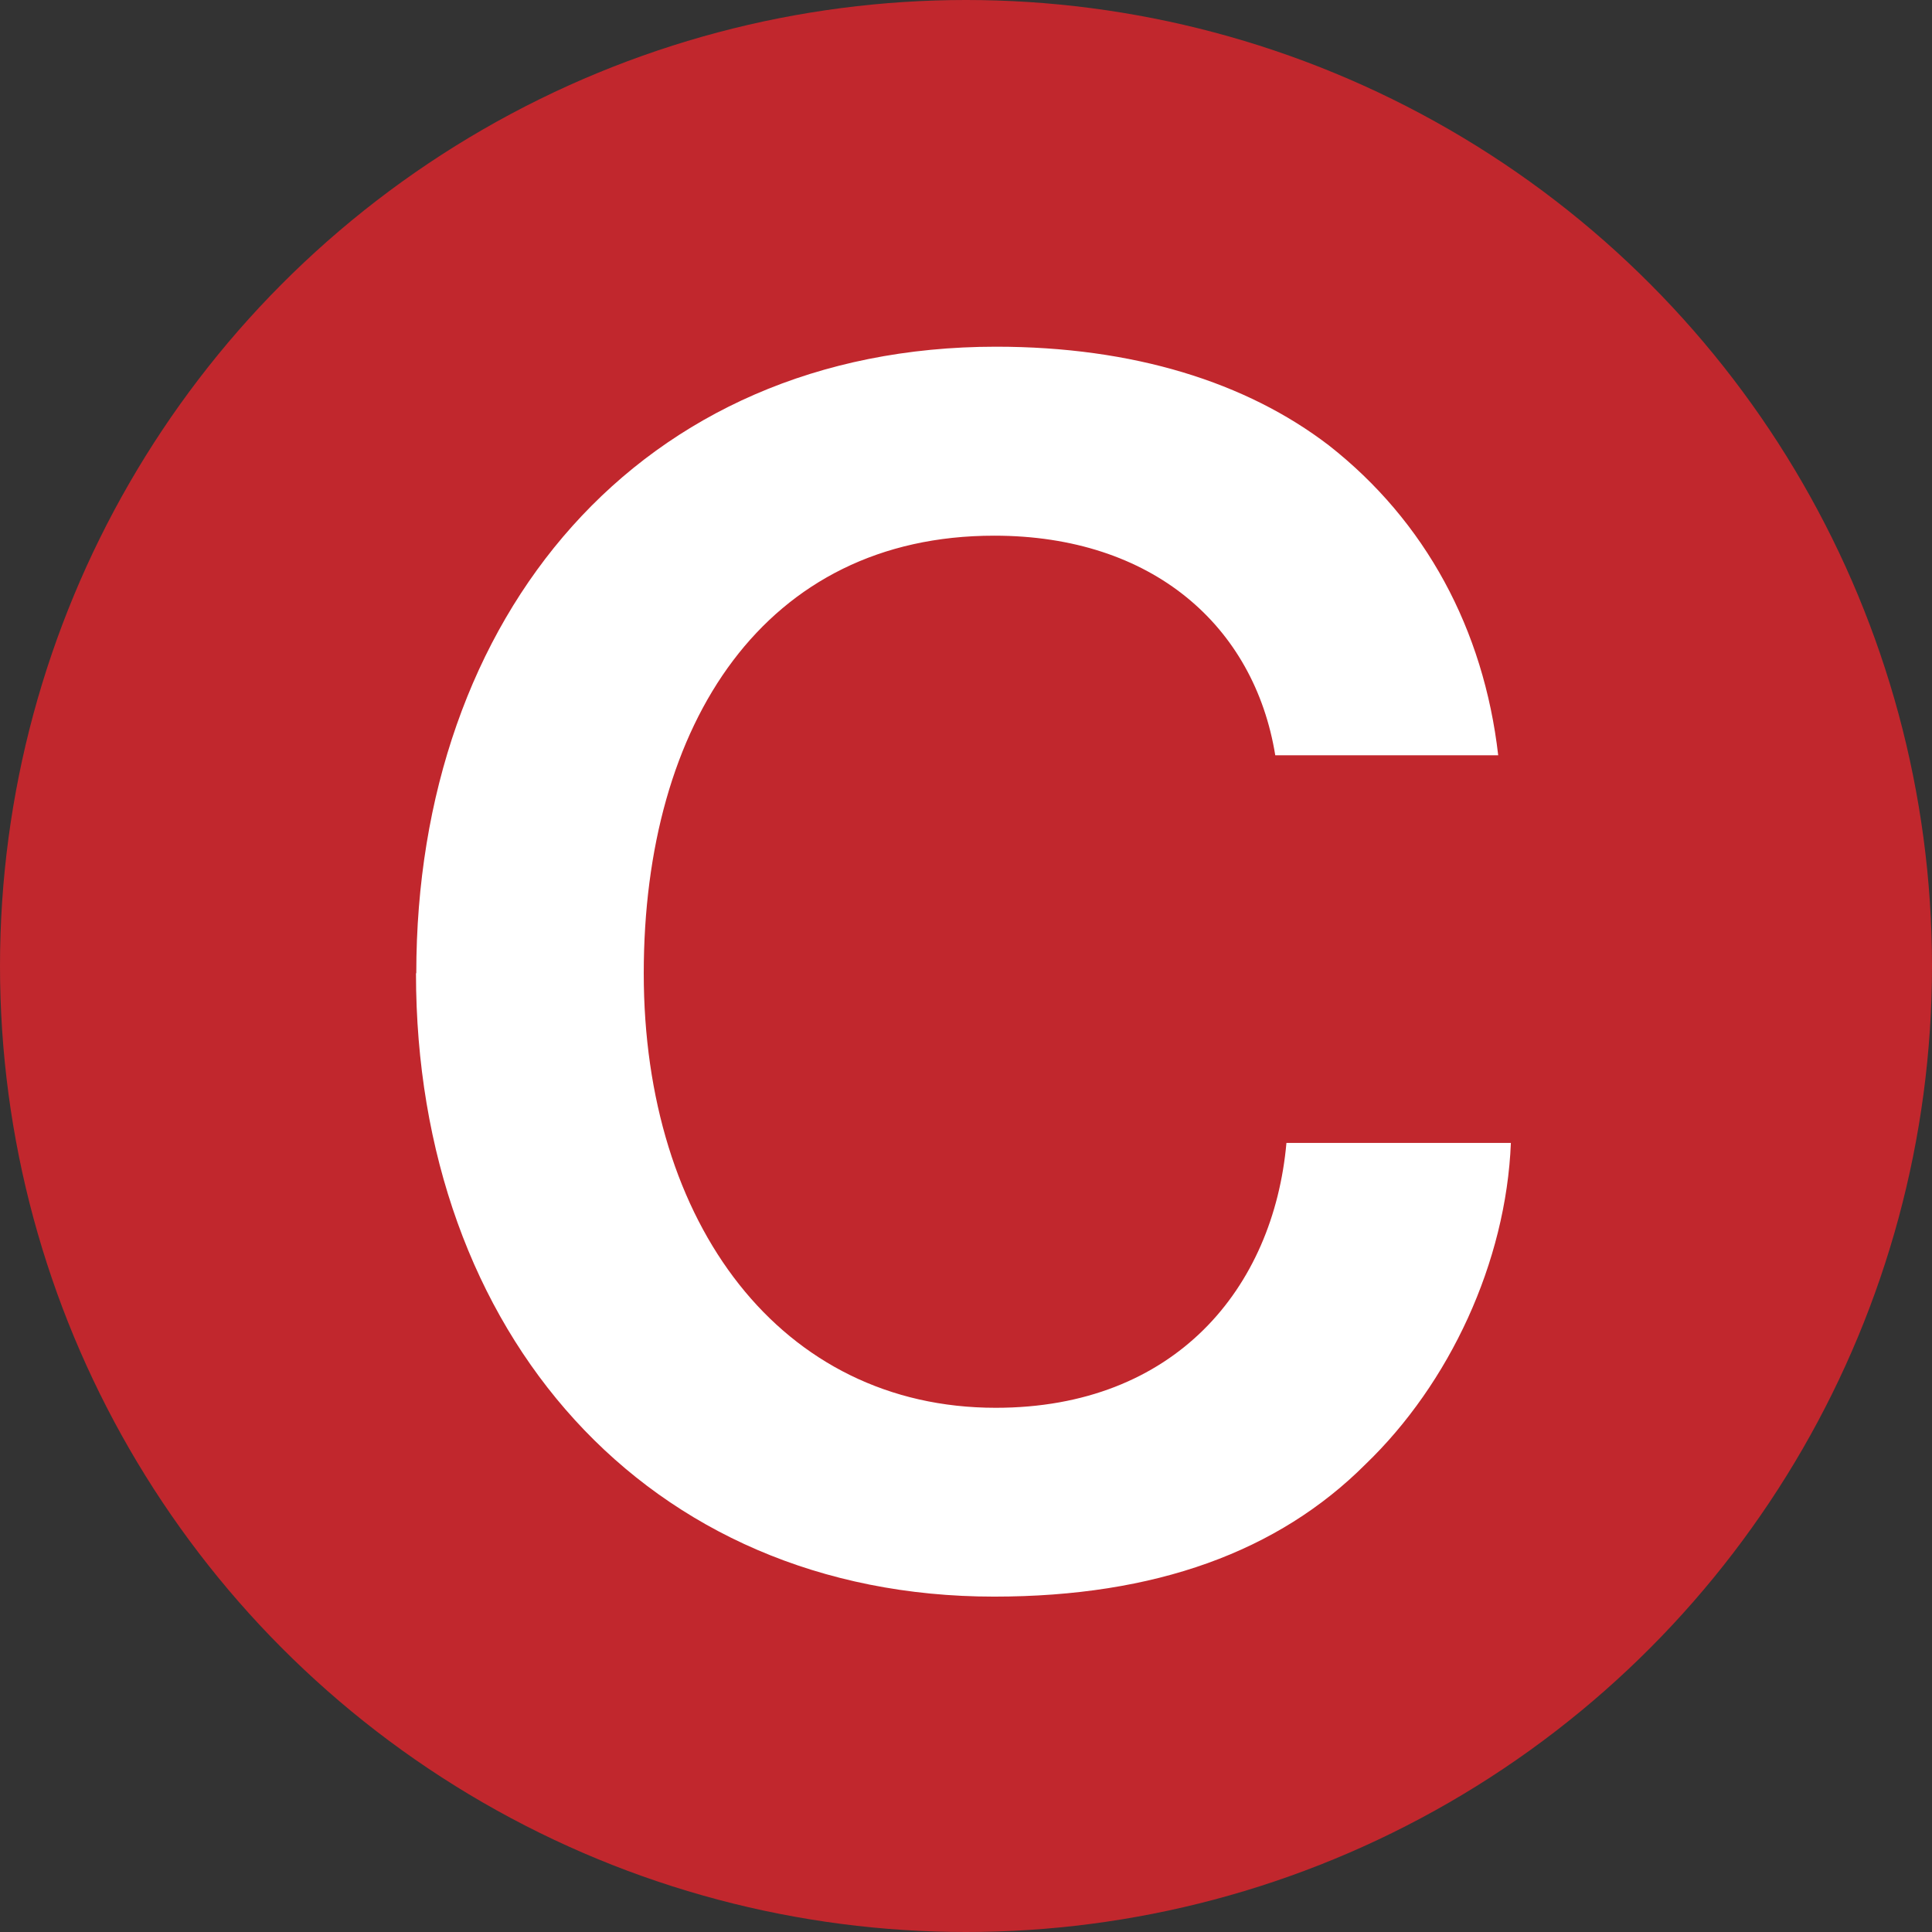
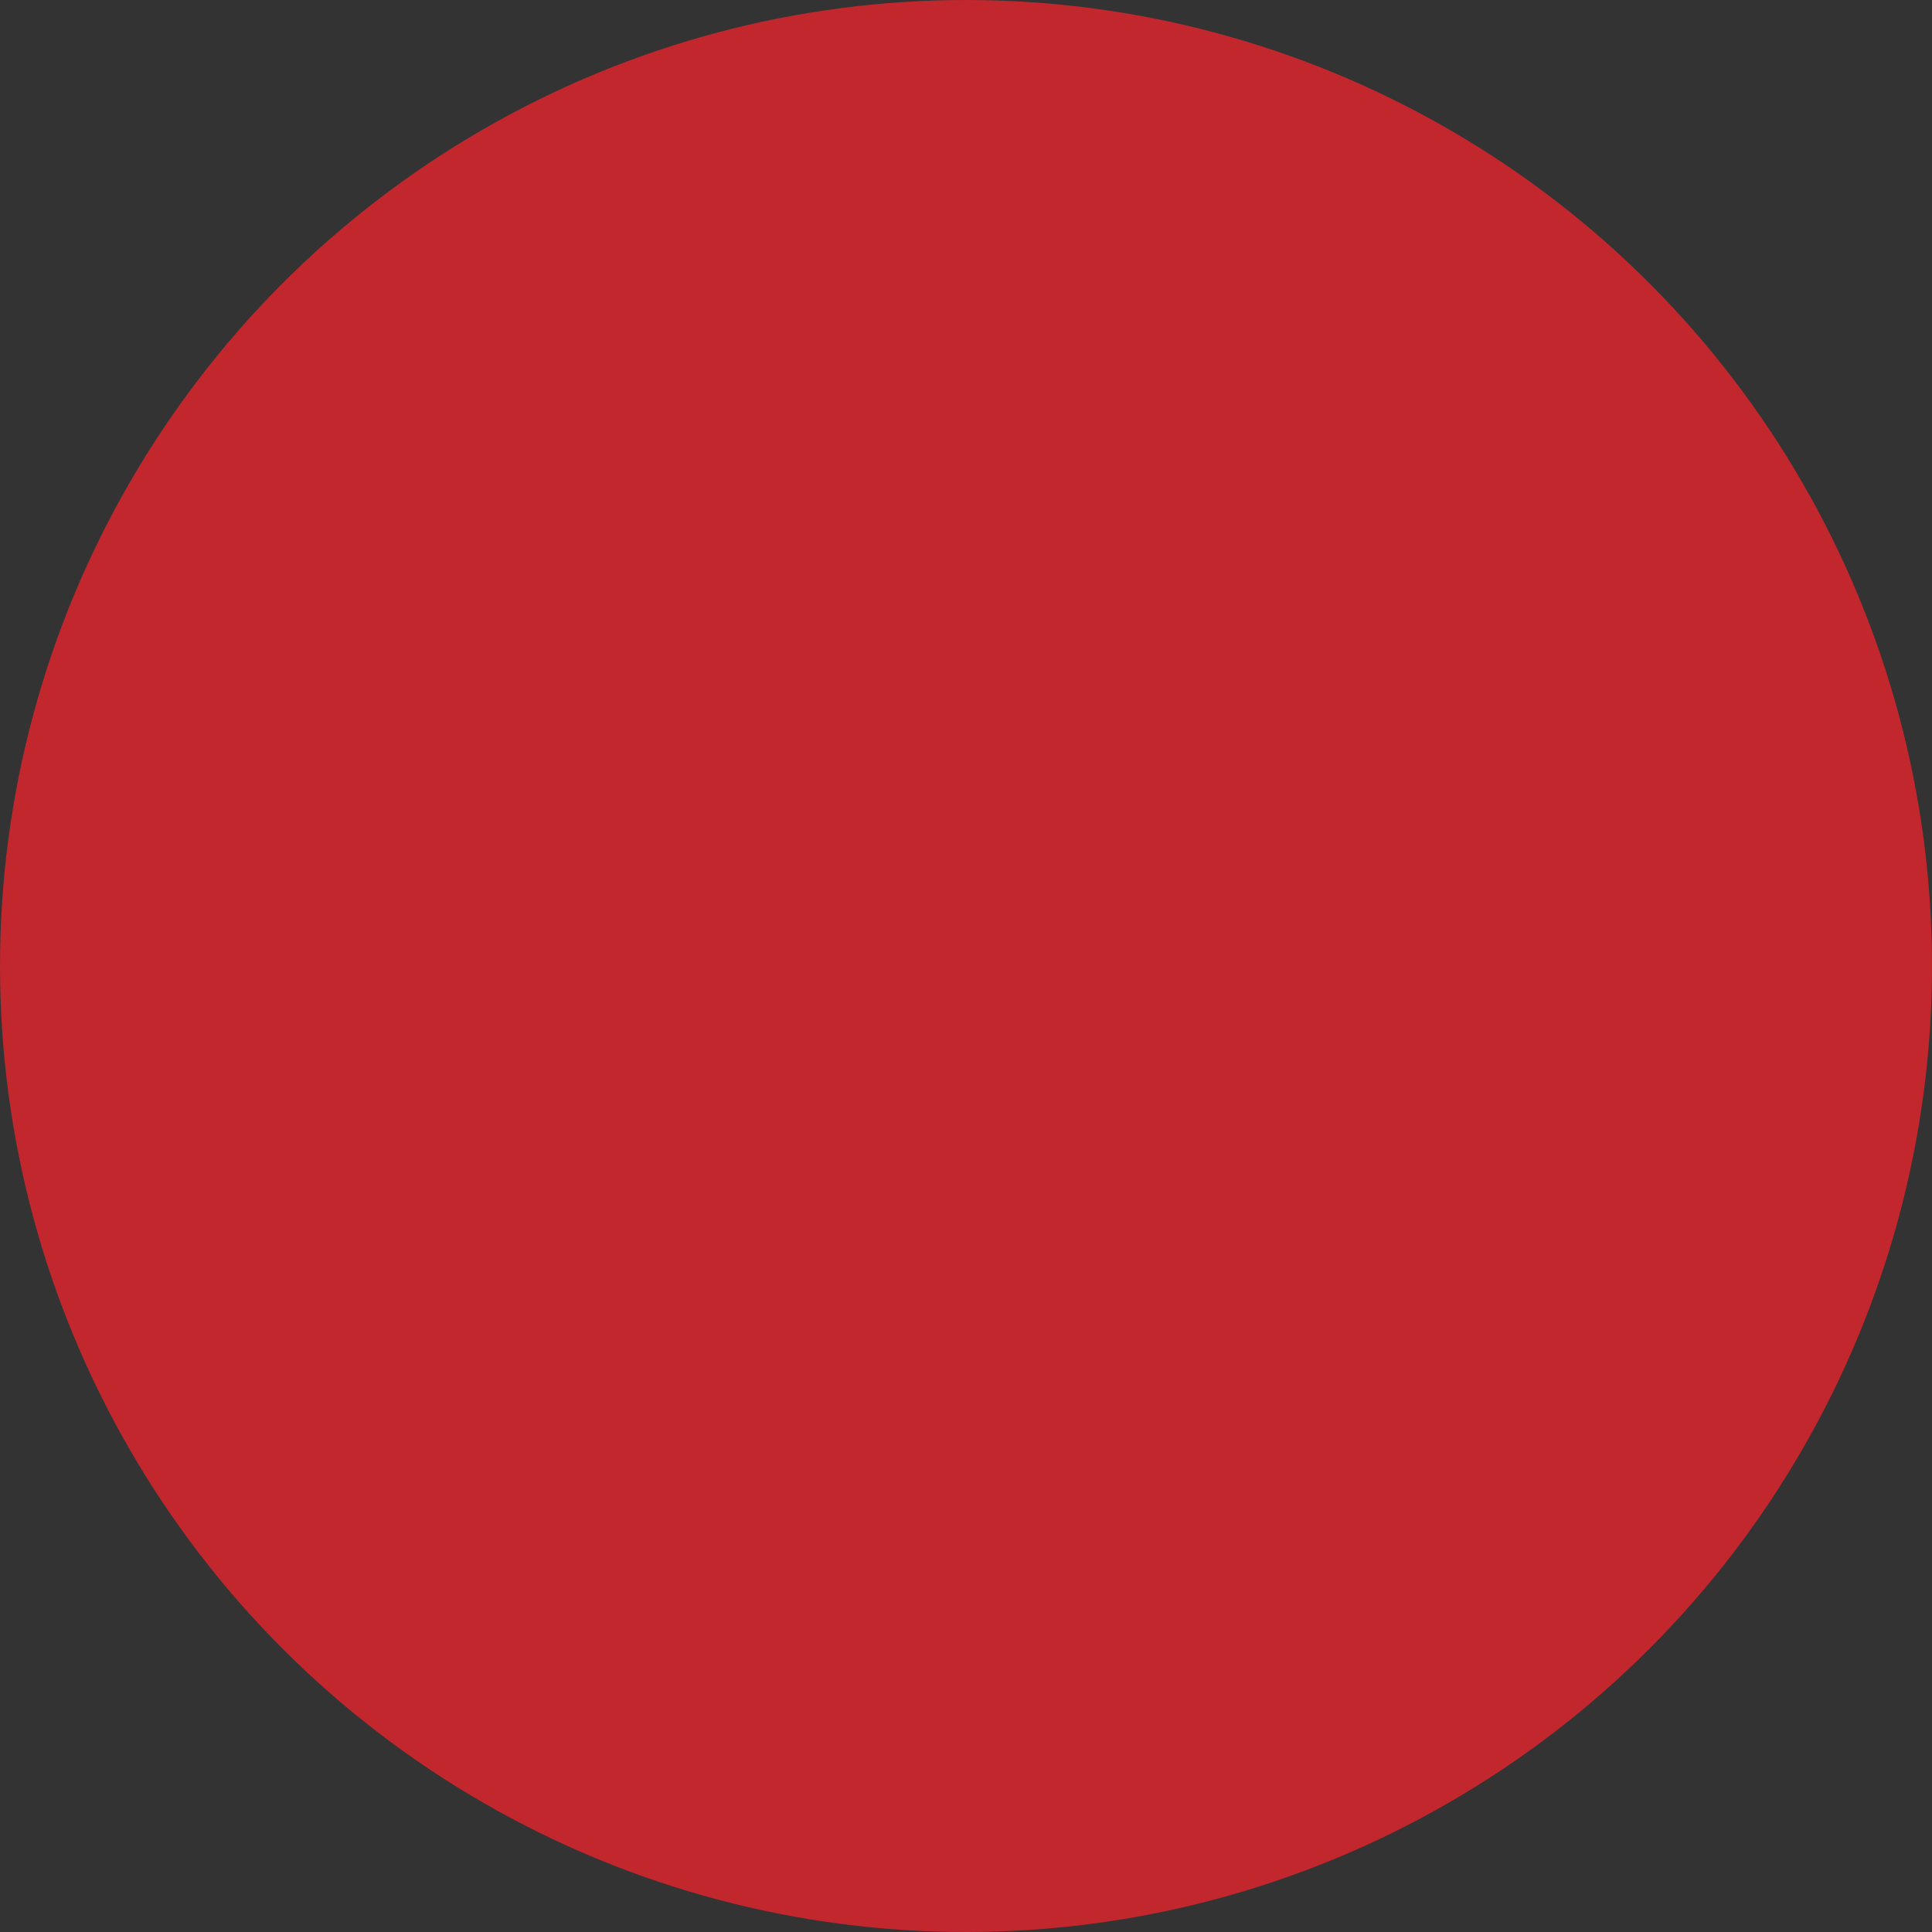
<svg xmlns="http://www.w3.org/2000/svg" id="Layer_2" data-name="Layer 2" viewBox="0 0 128 128">
  <rect x="0" y="0" width="128" height="128" fill="#333333" stroke="none" />
  <defs>
    <style>
      .cls-1 {
        fill: #fff;
      }

      .cls-2 {
        fill: #c1272d;
      }
    </style>
  </defs>
  <g id="Layer_1-2" data-name="Layer 1">
    <circle class="cls-2" cx="64" cy="64" r="64" />
-     <path class="cls-1" d="M27.58,64.48c0-23.65,14.77-41.51,38.41-41.51,9.09,0,16.58,2.35,22.04,6.53,6.42,5.03,10.27,12.2,11.23,20.54h-14.77c-1.39-8.56-8.13-14.55-18.62-14.55-15.19,0-23.22,12.41-23.22,29s9.09,28.78,23.32,28.78c11.88,0,18.4-7.92,19.26-17.55h14.87c-.32,7.92-4.07,15.94-9.63,21.29-5.78,5.78-13.91,8.77-24.61,8.77-23,0-38.3-17.44-38.3-41.3Z" />
  </g>
</svg>